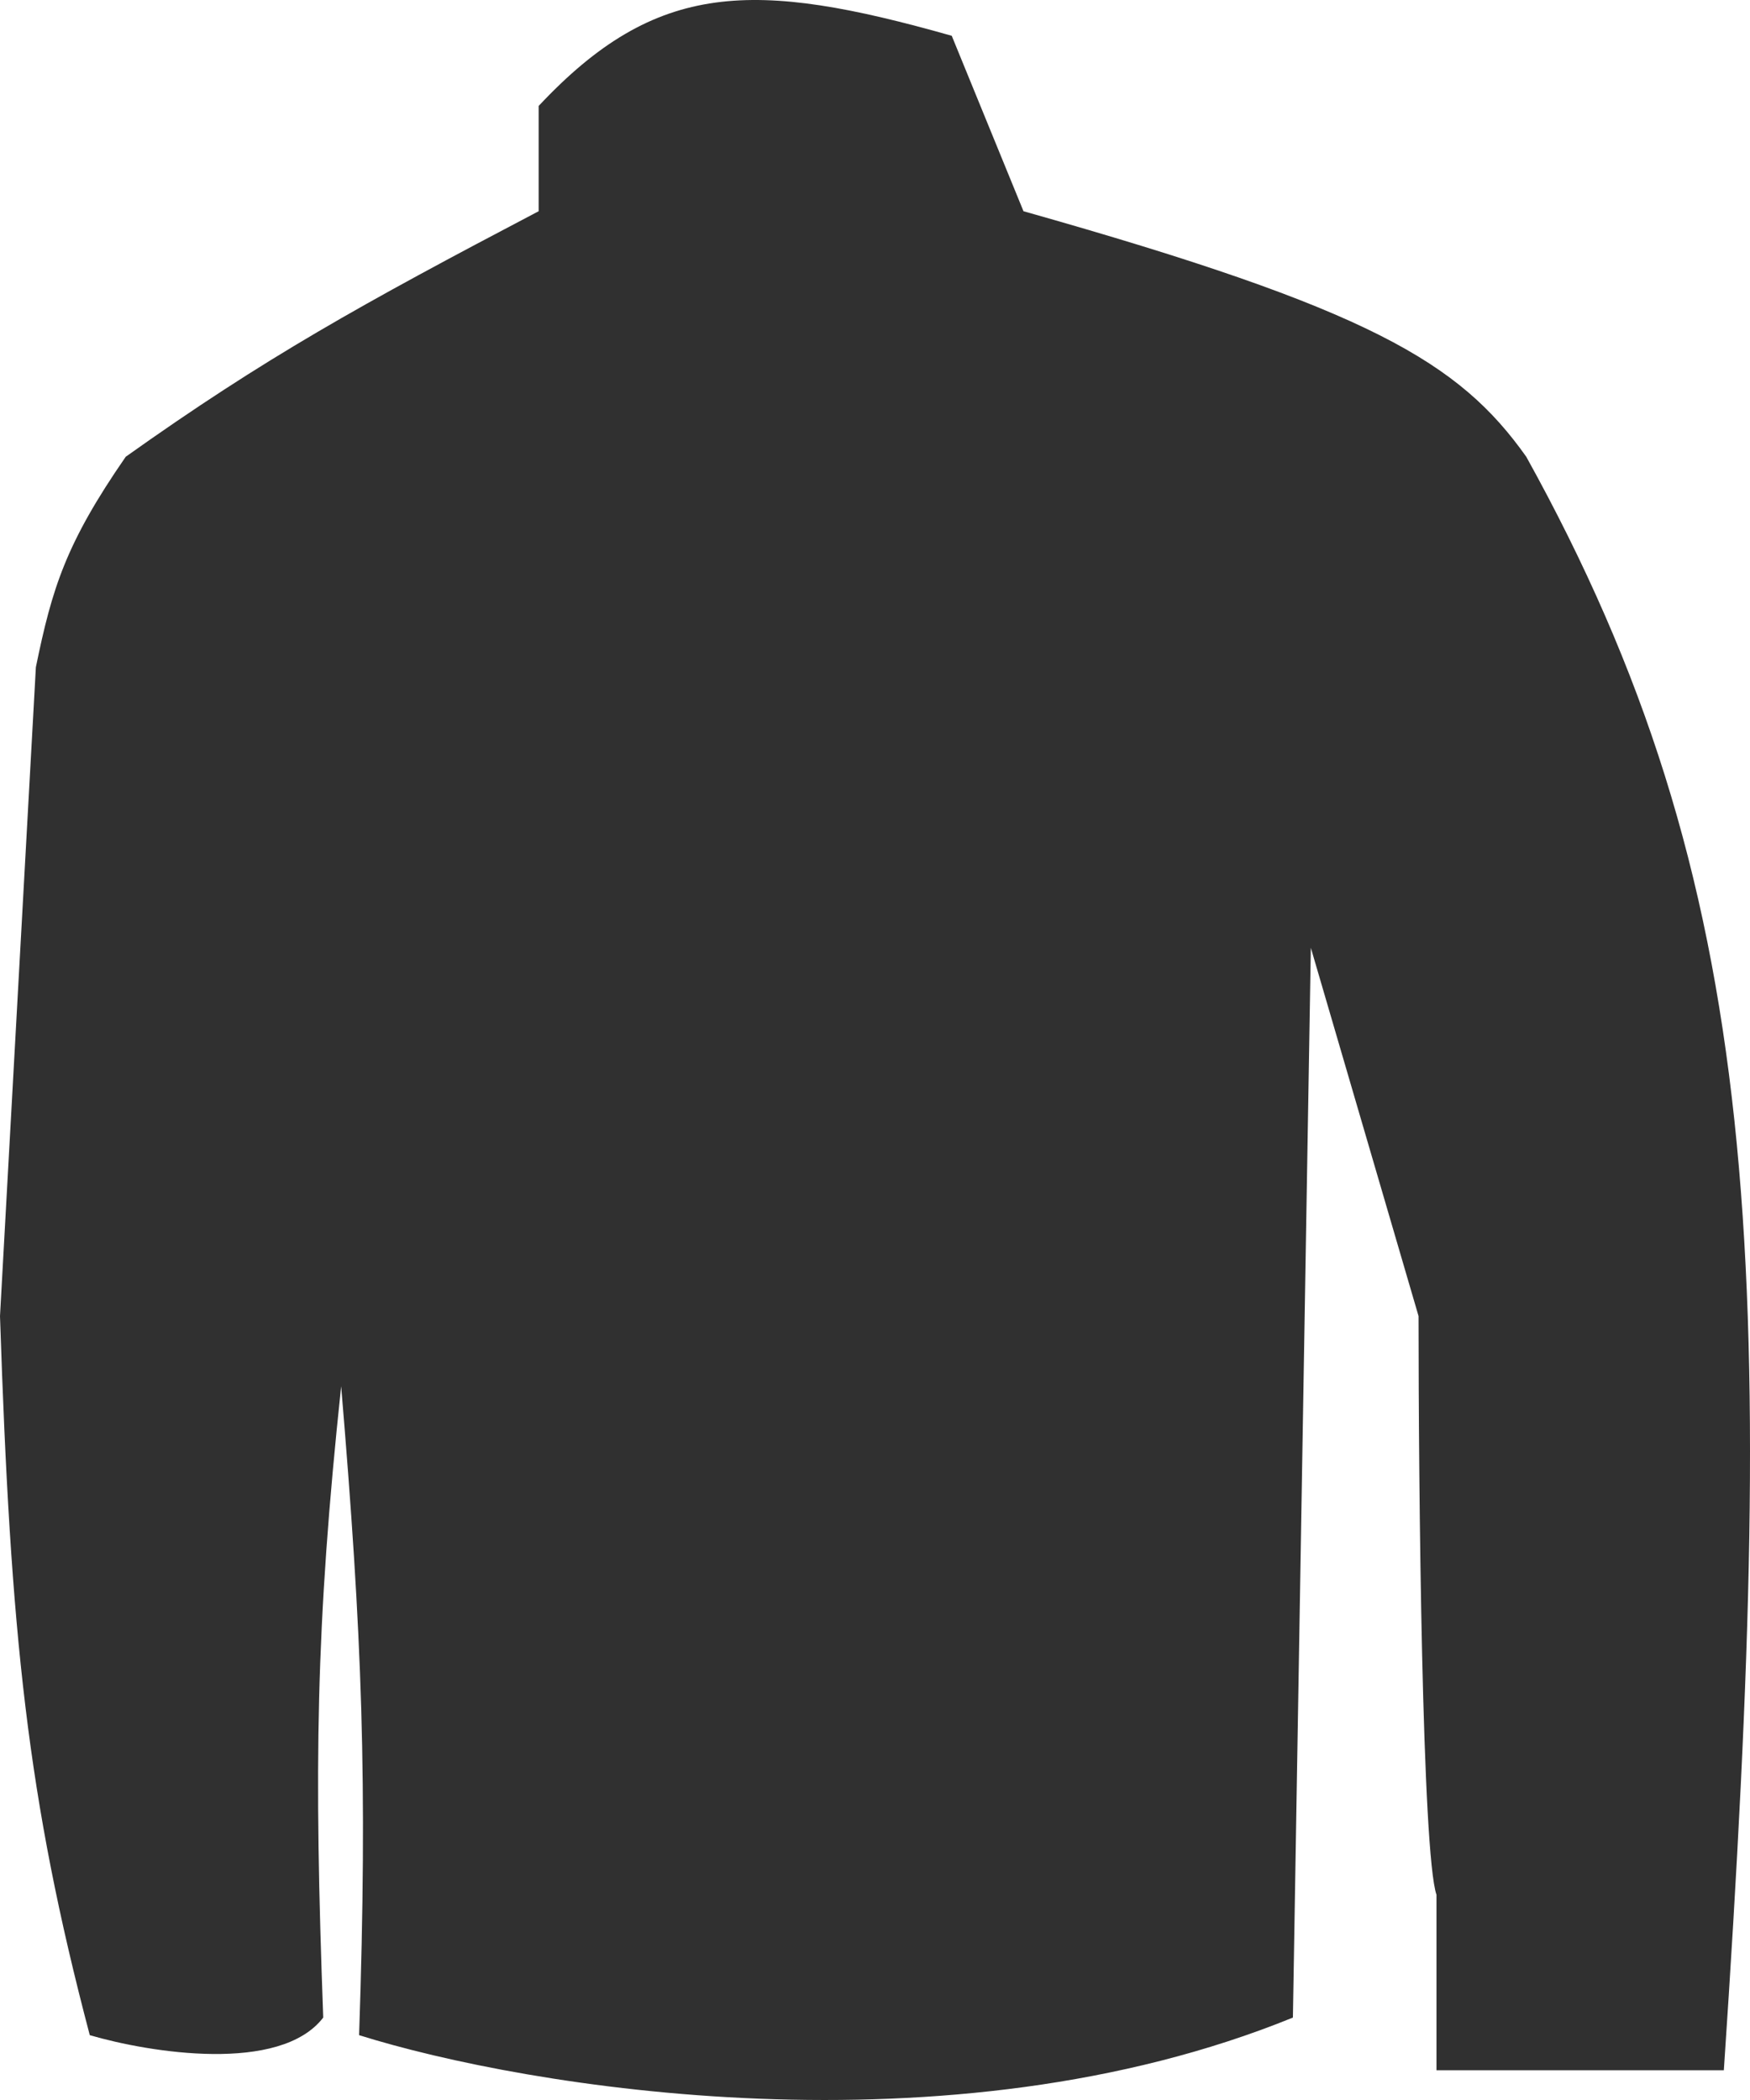
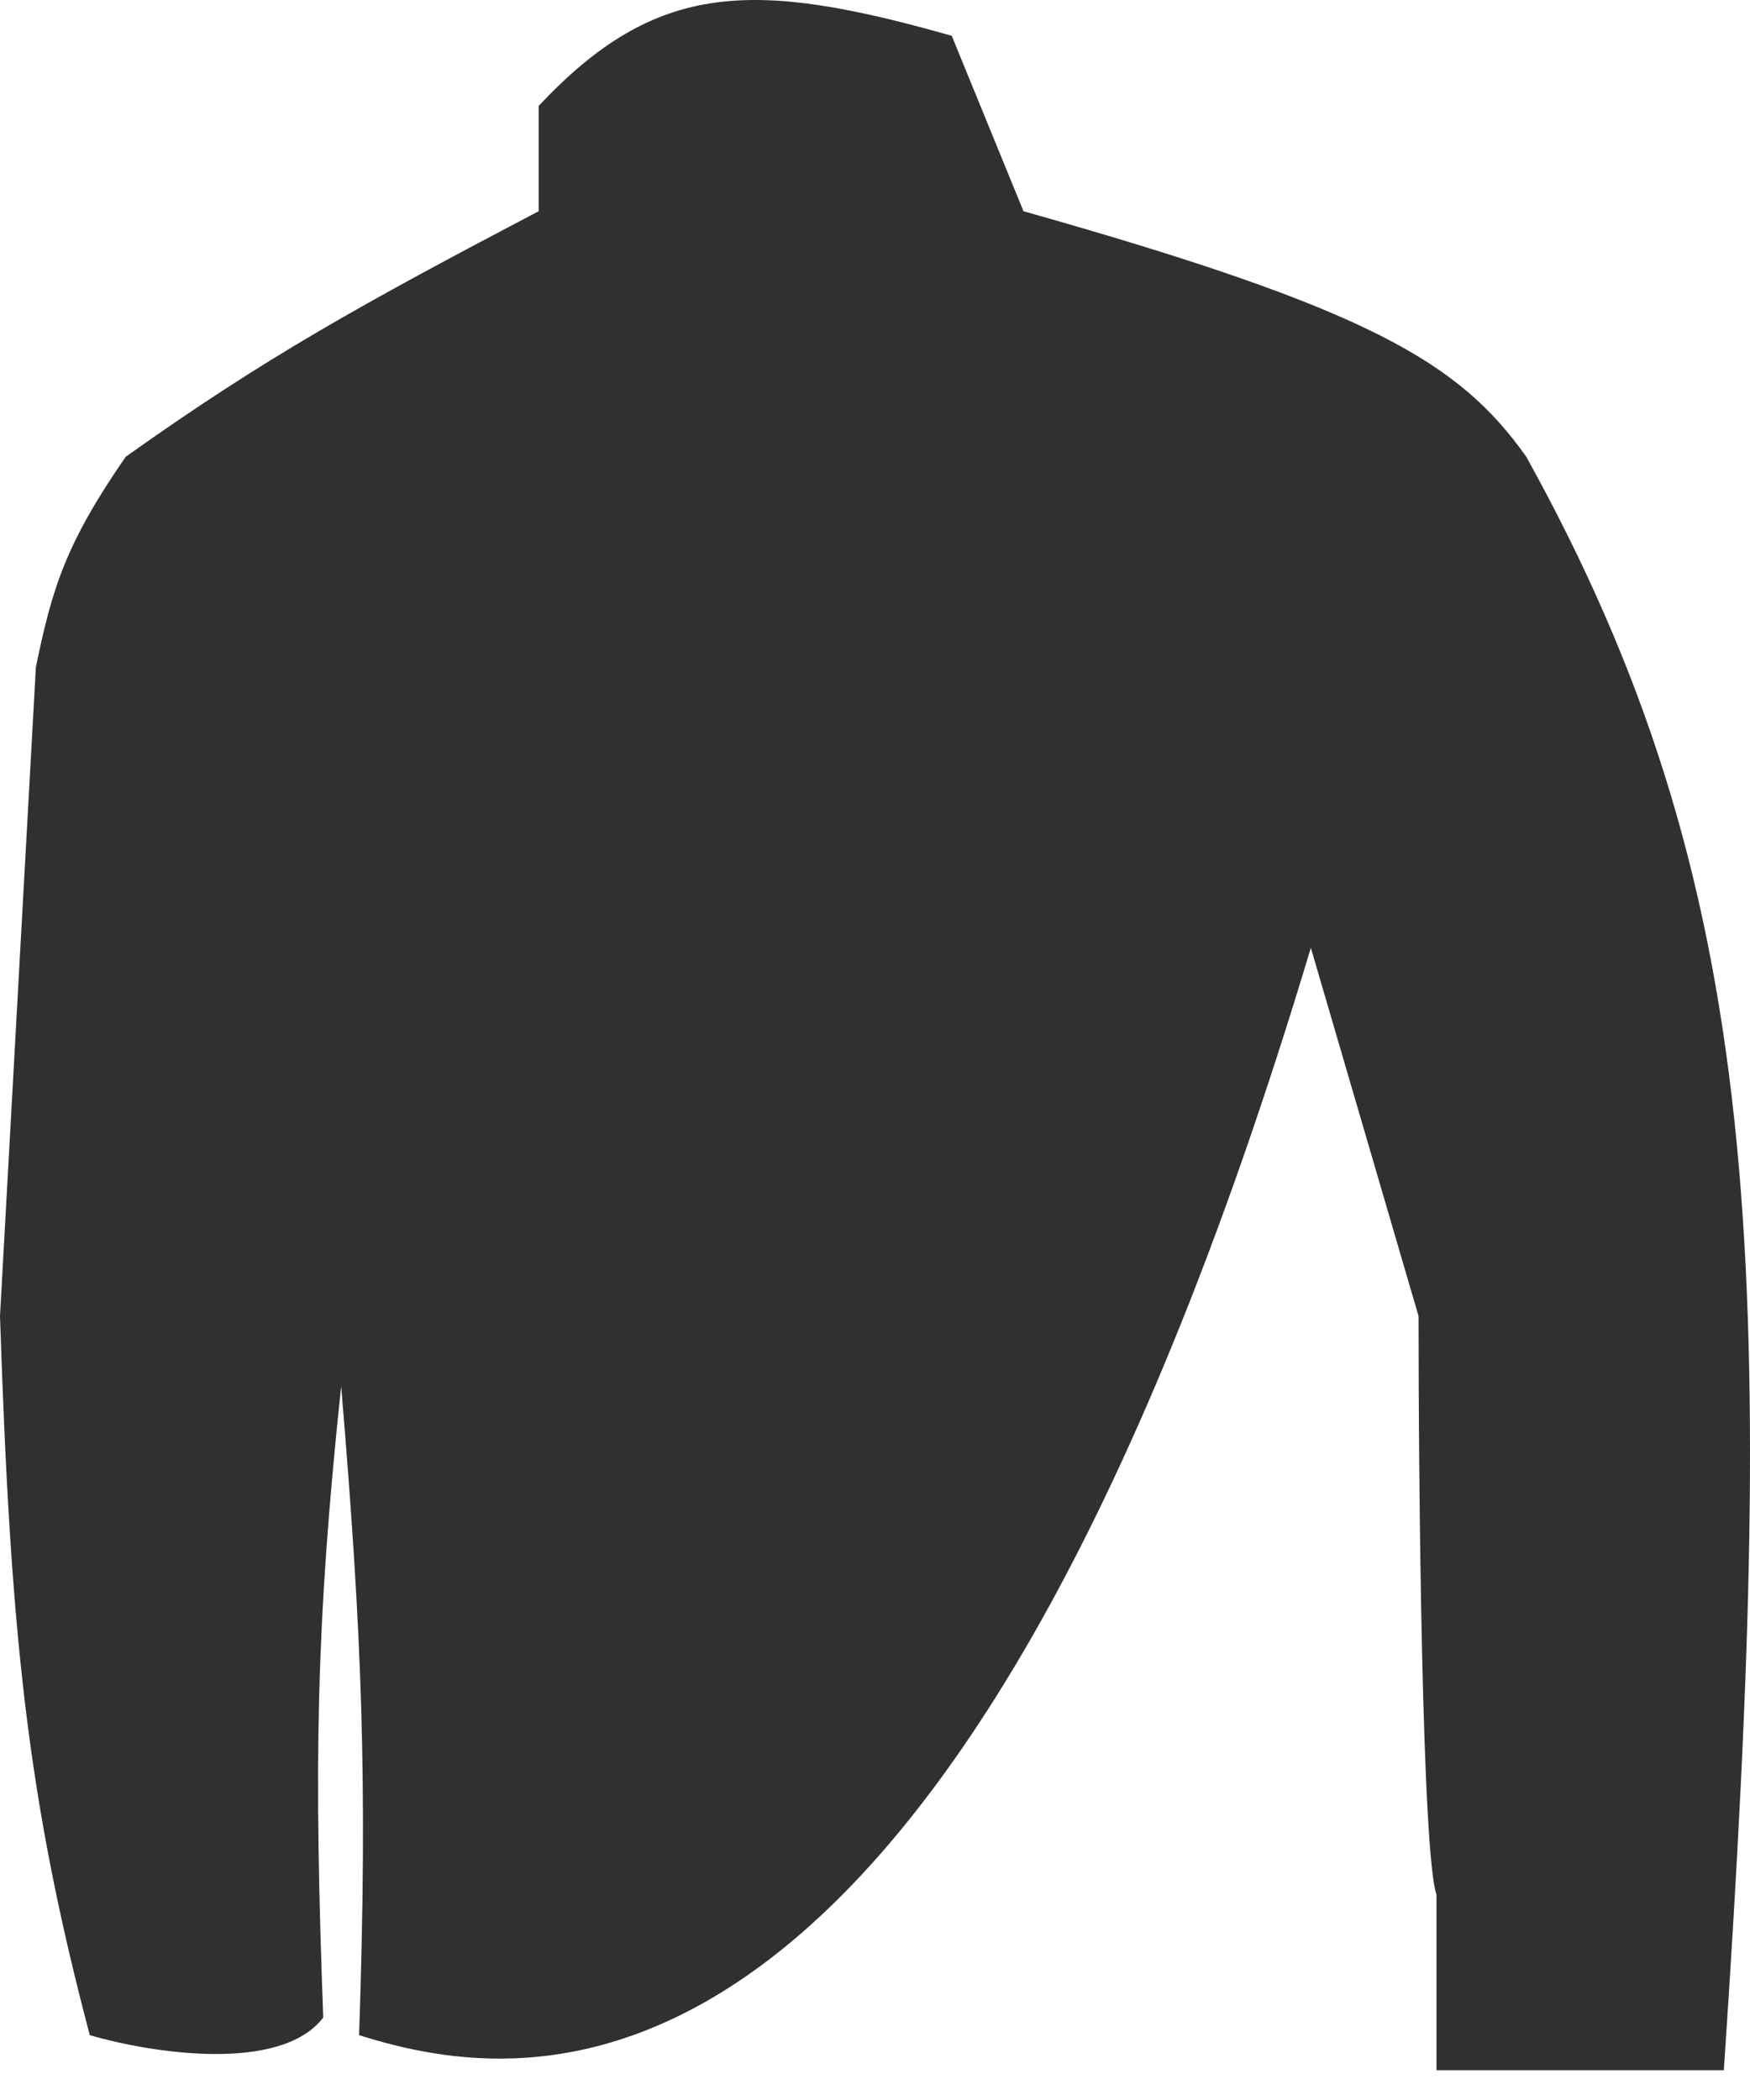
<svg xmlns="http://www.w3.org/2000/svg" width="20" height="24" viewBox="0 0 20 24" fill="none">
-   <path d="M3.694 23.058C3.201 23.7 1.71 23.459 1.026 23.259C0.311 20.547 0.121 18.693 0 15.041L0.41 7.625C0.595 6.724 0.75 6.213 1.437 5.22C3.026 4.09 4.118 3.484 6.156 2.414V1.211C7.504 -0.228 8.614 -0.232 10.877 0.409L11.697 2.414C15.658 3.532 16.677 4.14 17.443 5.22C20.152 10.107 20.324 14.409 19.701 23.66H16.417V21.655C16.253 21.174 16.212 17.045 16.212 15.041L14.981 10.832L14.776 23.058C10.835 24.662 6.02 23.86 4.104 23.259C4.202 20.333 4.139 18.711 3.899 15.843C3.606 18.602 3.589 20.188 3.694 23.058Z" fill="#303030" />
+   <path d="M3.694 23.058C3.201 23.7 1.71 23.459 1.026 23.259C0.311 20.547 0.121 18.693 0 15.041L0.41 7.625C0.595 6.724 0.75 6.213 1.437 5.22C3.026 4.09 4.118 3.484 6.156 2.414V1.211C7.504 -0.228 8.614 -0.232 10.877 0.409L11.697 2.414C15.658 3.532 16.677 4.14 17.443 5.22C20.152 10.107 20.324 14.409 19.701 23.66H16.417V21.655C16.253 21.174 16.212 17.045 16.212 15.041L14.981 10.832C10.835 24.662 6.02 23.86 4.104 23.259C4.202 20.333 4.139 18.711 3.899 15.843C3.606 18.602 3.589 20.188 3.694 23.058Z" fill="#303030" />
</svg>